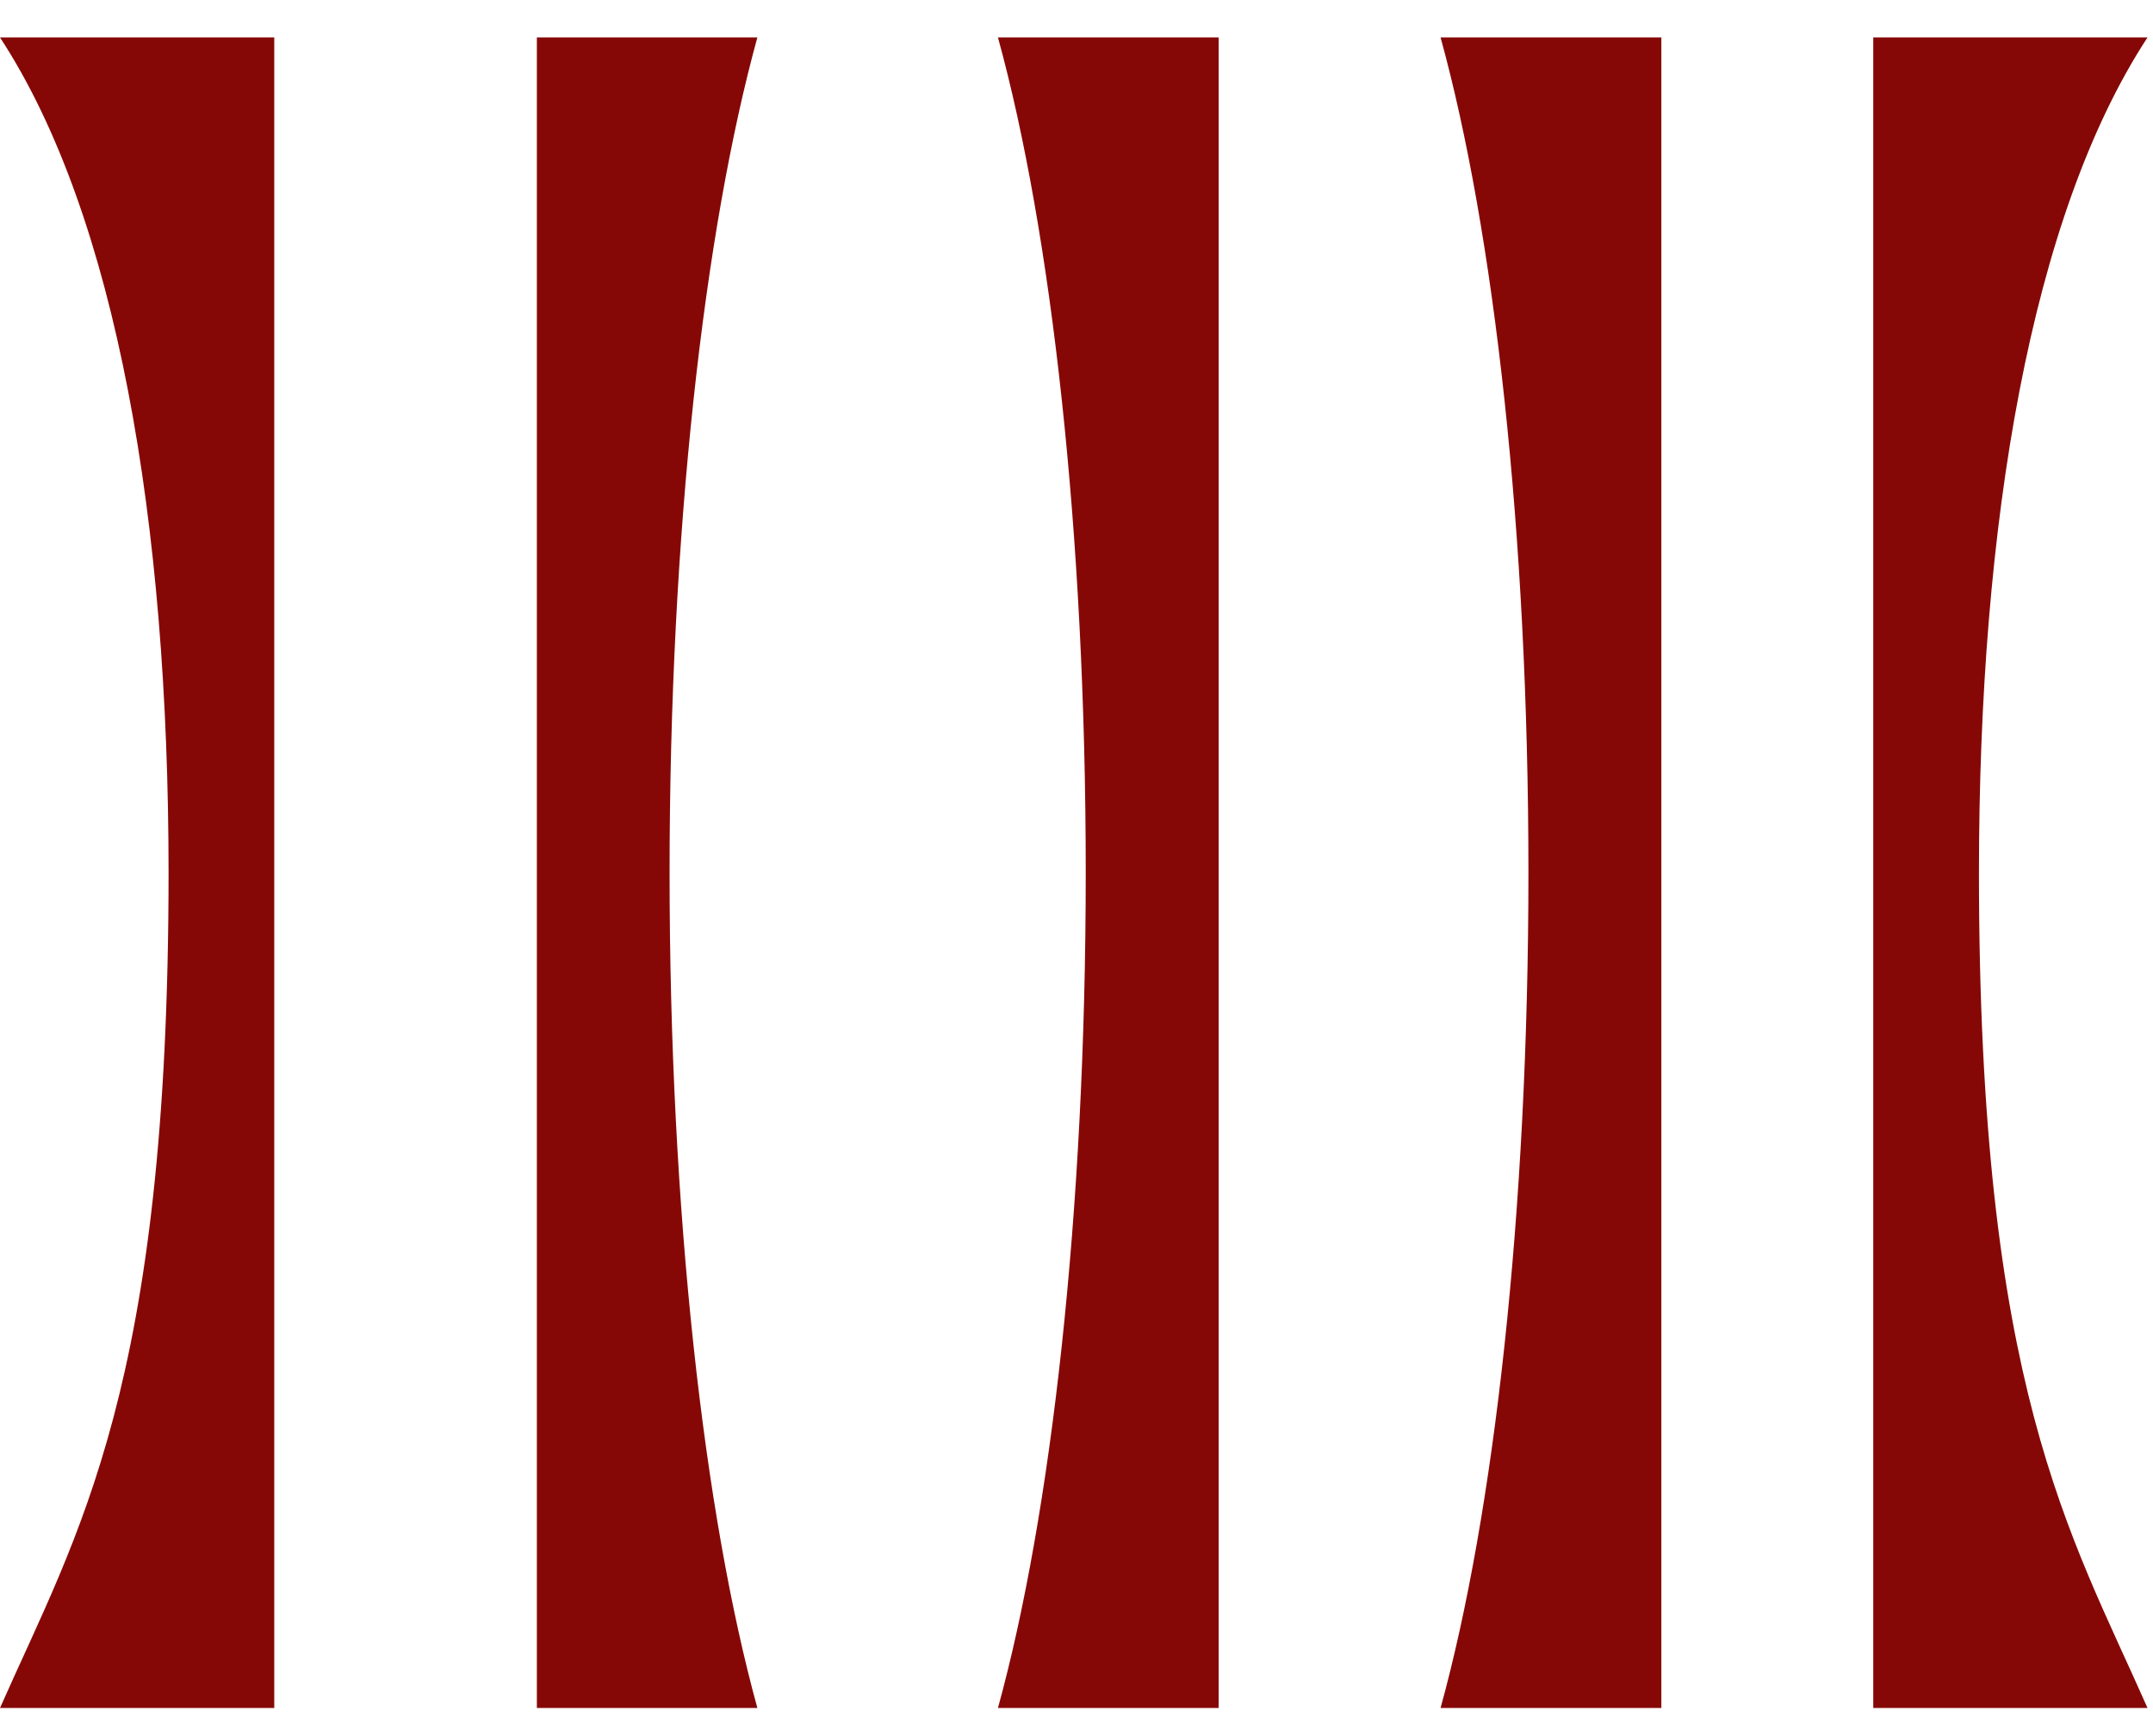
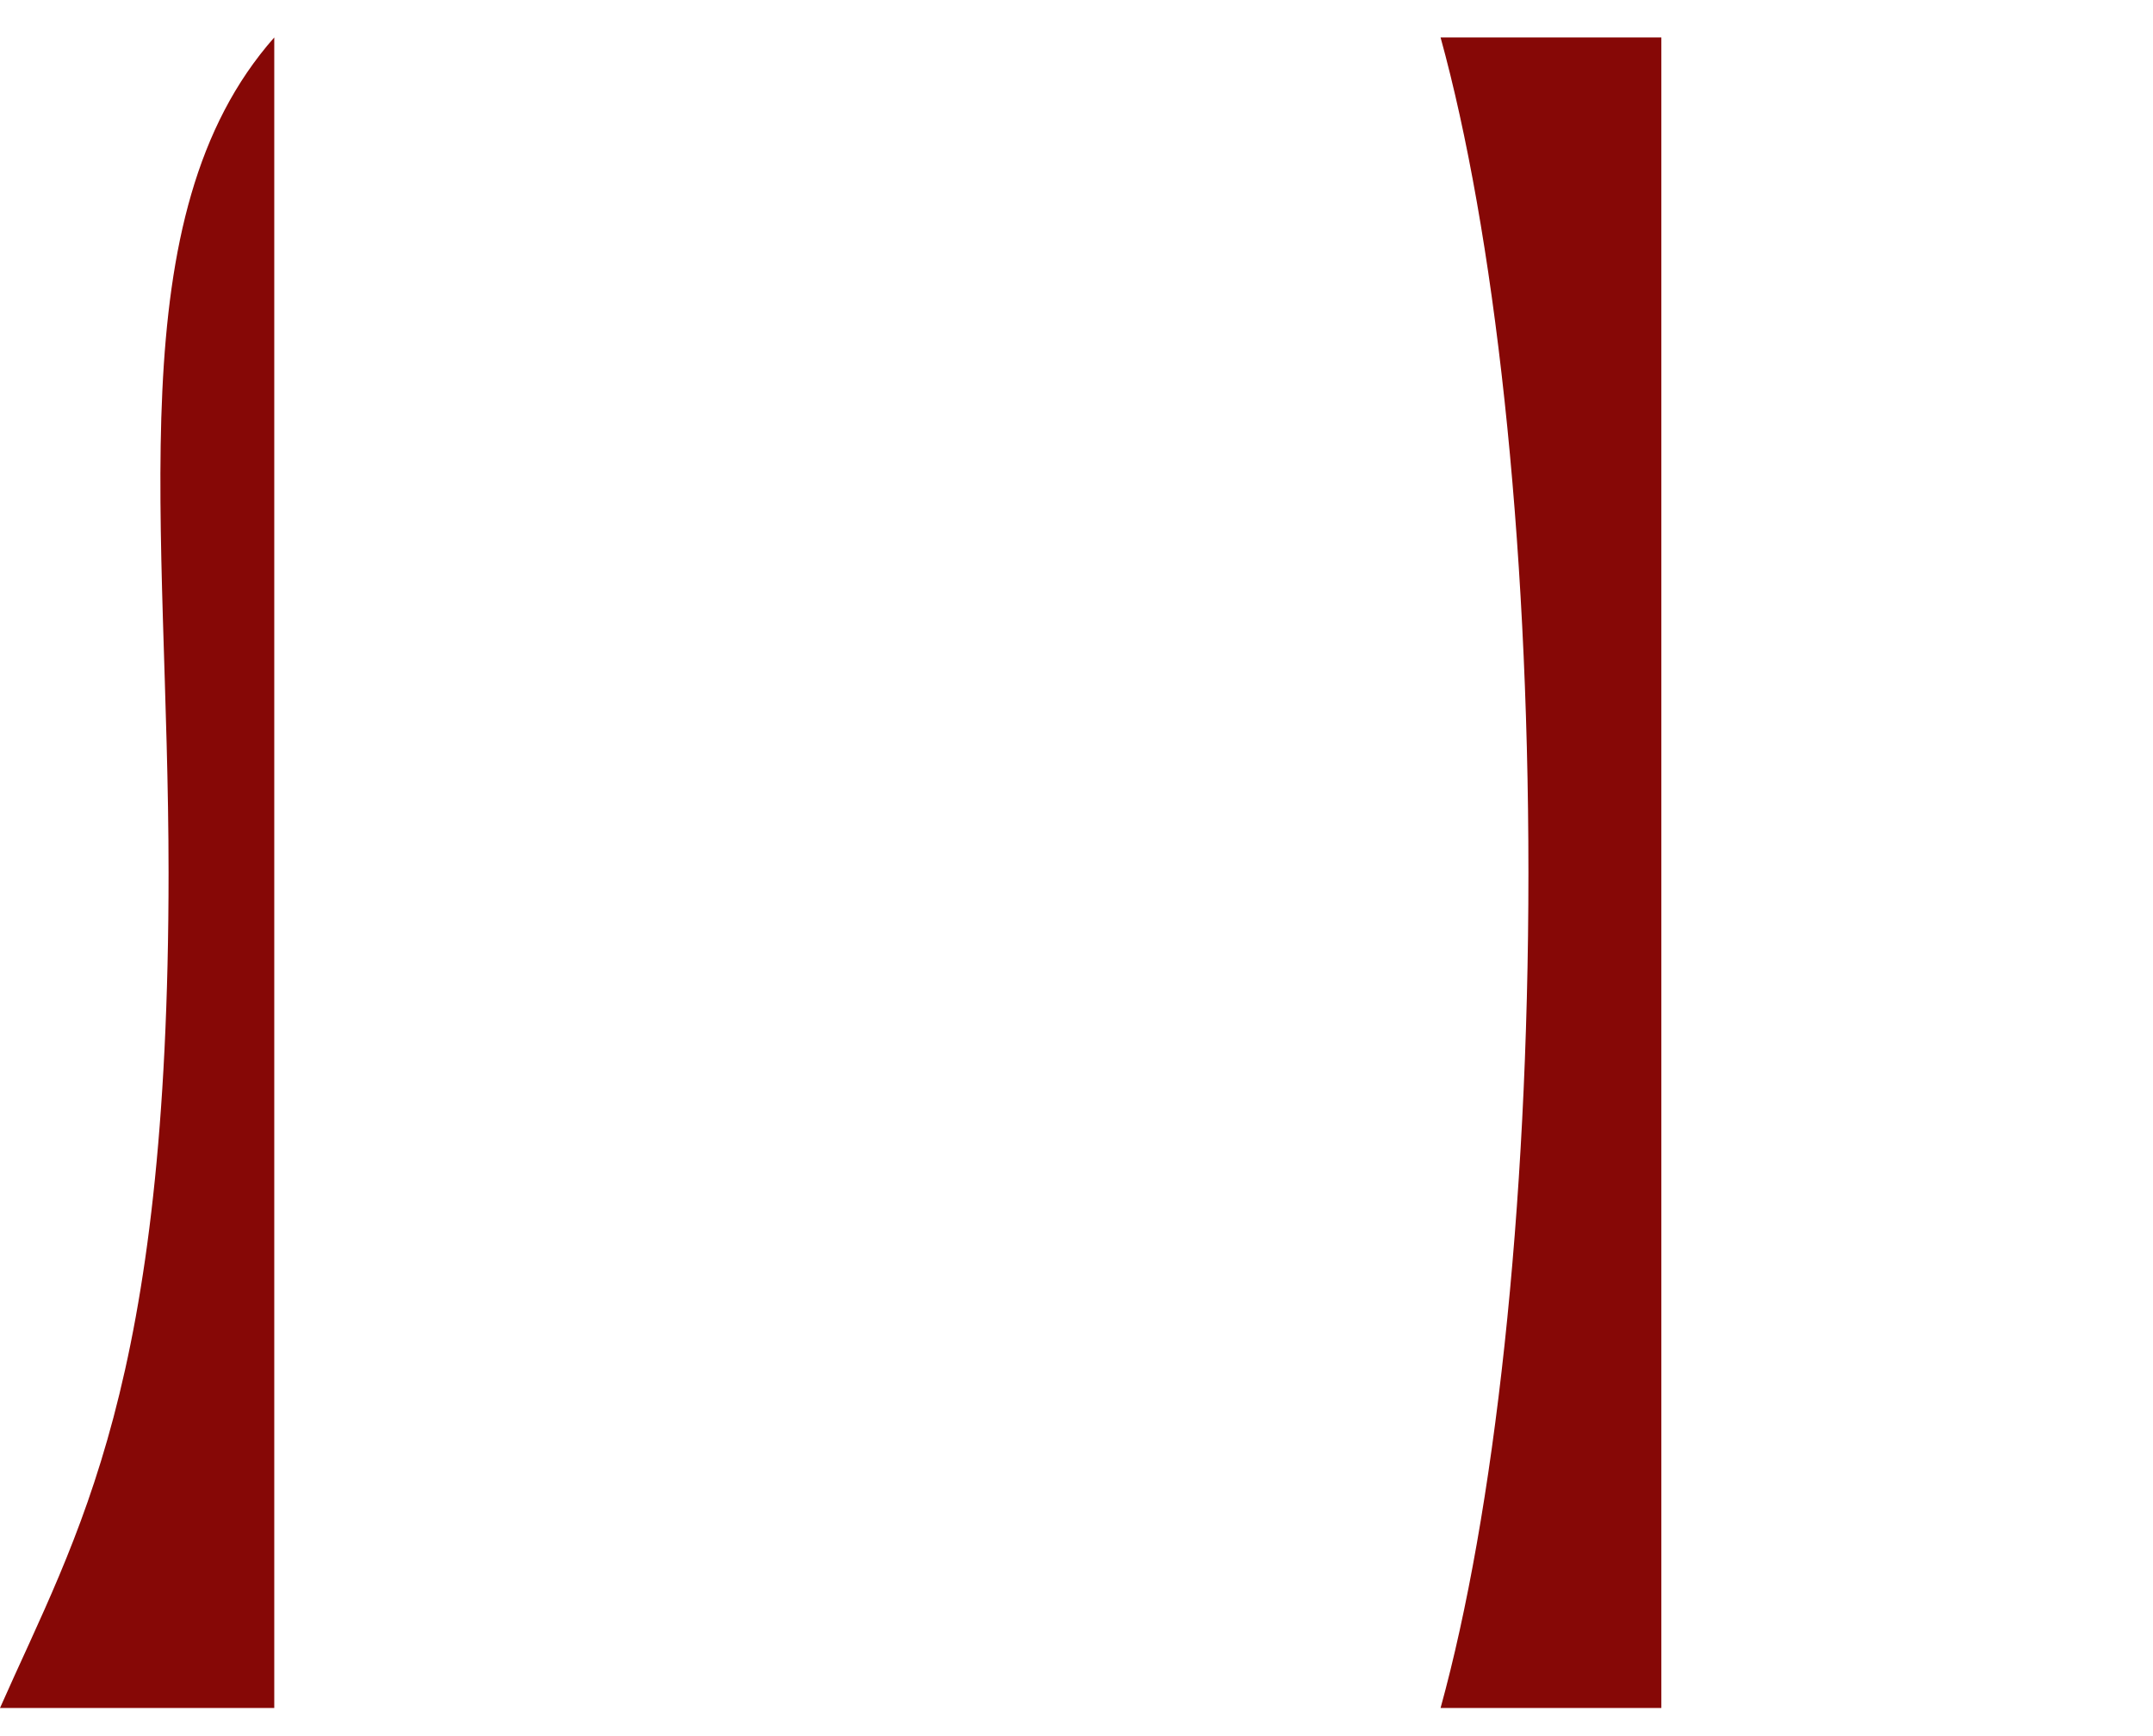
<svg xmlns="http://www.w3.org/2000/svg" width="31" height="25" viewBox="0 0 31 25" fill="none">
-   <path d="M10.908 0.539H7.73V24.595H10.905C10.137 21.805 9.641 17.457 9.641 12.567C9.641 7.677 10.137 3.329 10.905 0.539H10.908Z" fill="#860806" />
-   <path d="M3.949 0.539H0C1.681 3.109 2.427 7.531 2.427 12.567C2.427 19.983 1.121 22.059 0 24.595H3.949V0.539Z" fill="#860806" />
-   <path d="M26.972 0.539H30.921C29.241 3.109 28.494 7.531 28.494 12.567C28.494 19.983 29.801 22.059 30.921 24.595H26.972V0.539Z" fill="#860806" />
+   <path d="M3.949 0.539C1.681 3.109 2.427 7.531 2.427 12.567C2.427 19.983 1.121 22.059 0 24.595H3.949V0.539Z" fill="#860806" />
  <path d="M23.921 0.539H20.742C21.511 3.329 22.007 7.677 22.007 12.567C22.007 17.457 21.511 21.805 20.742 24.595H23.921V0.539Z" fill="#860806" />
-   <path d="M17.547 0.539H14.369C15.137 3.329 15.633 7.677 15.633 12.567C15.633 17.457 15.137 21.805 14.369 24.595H17.547V0.539Z" fill="#860806" />
</svg>